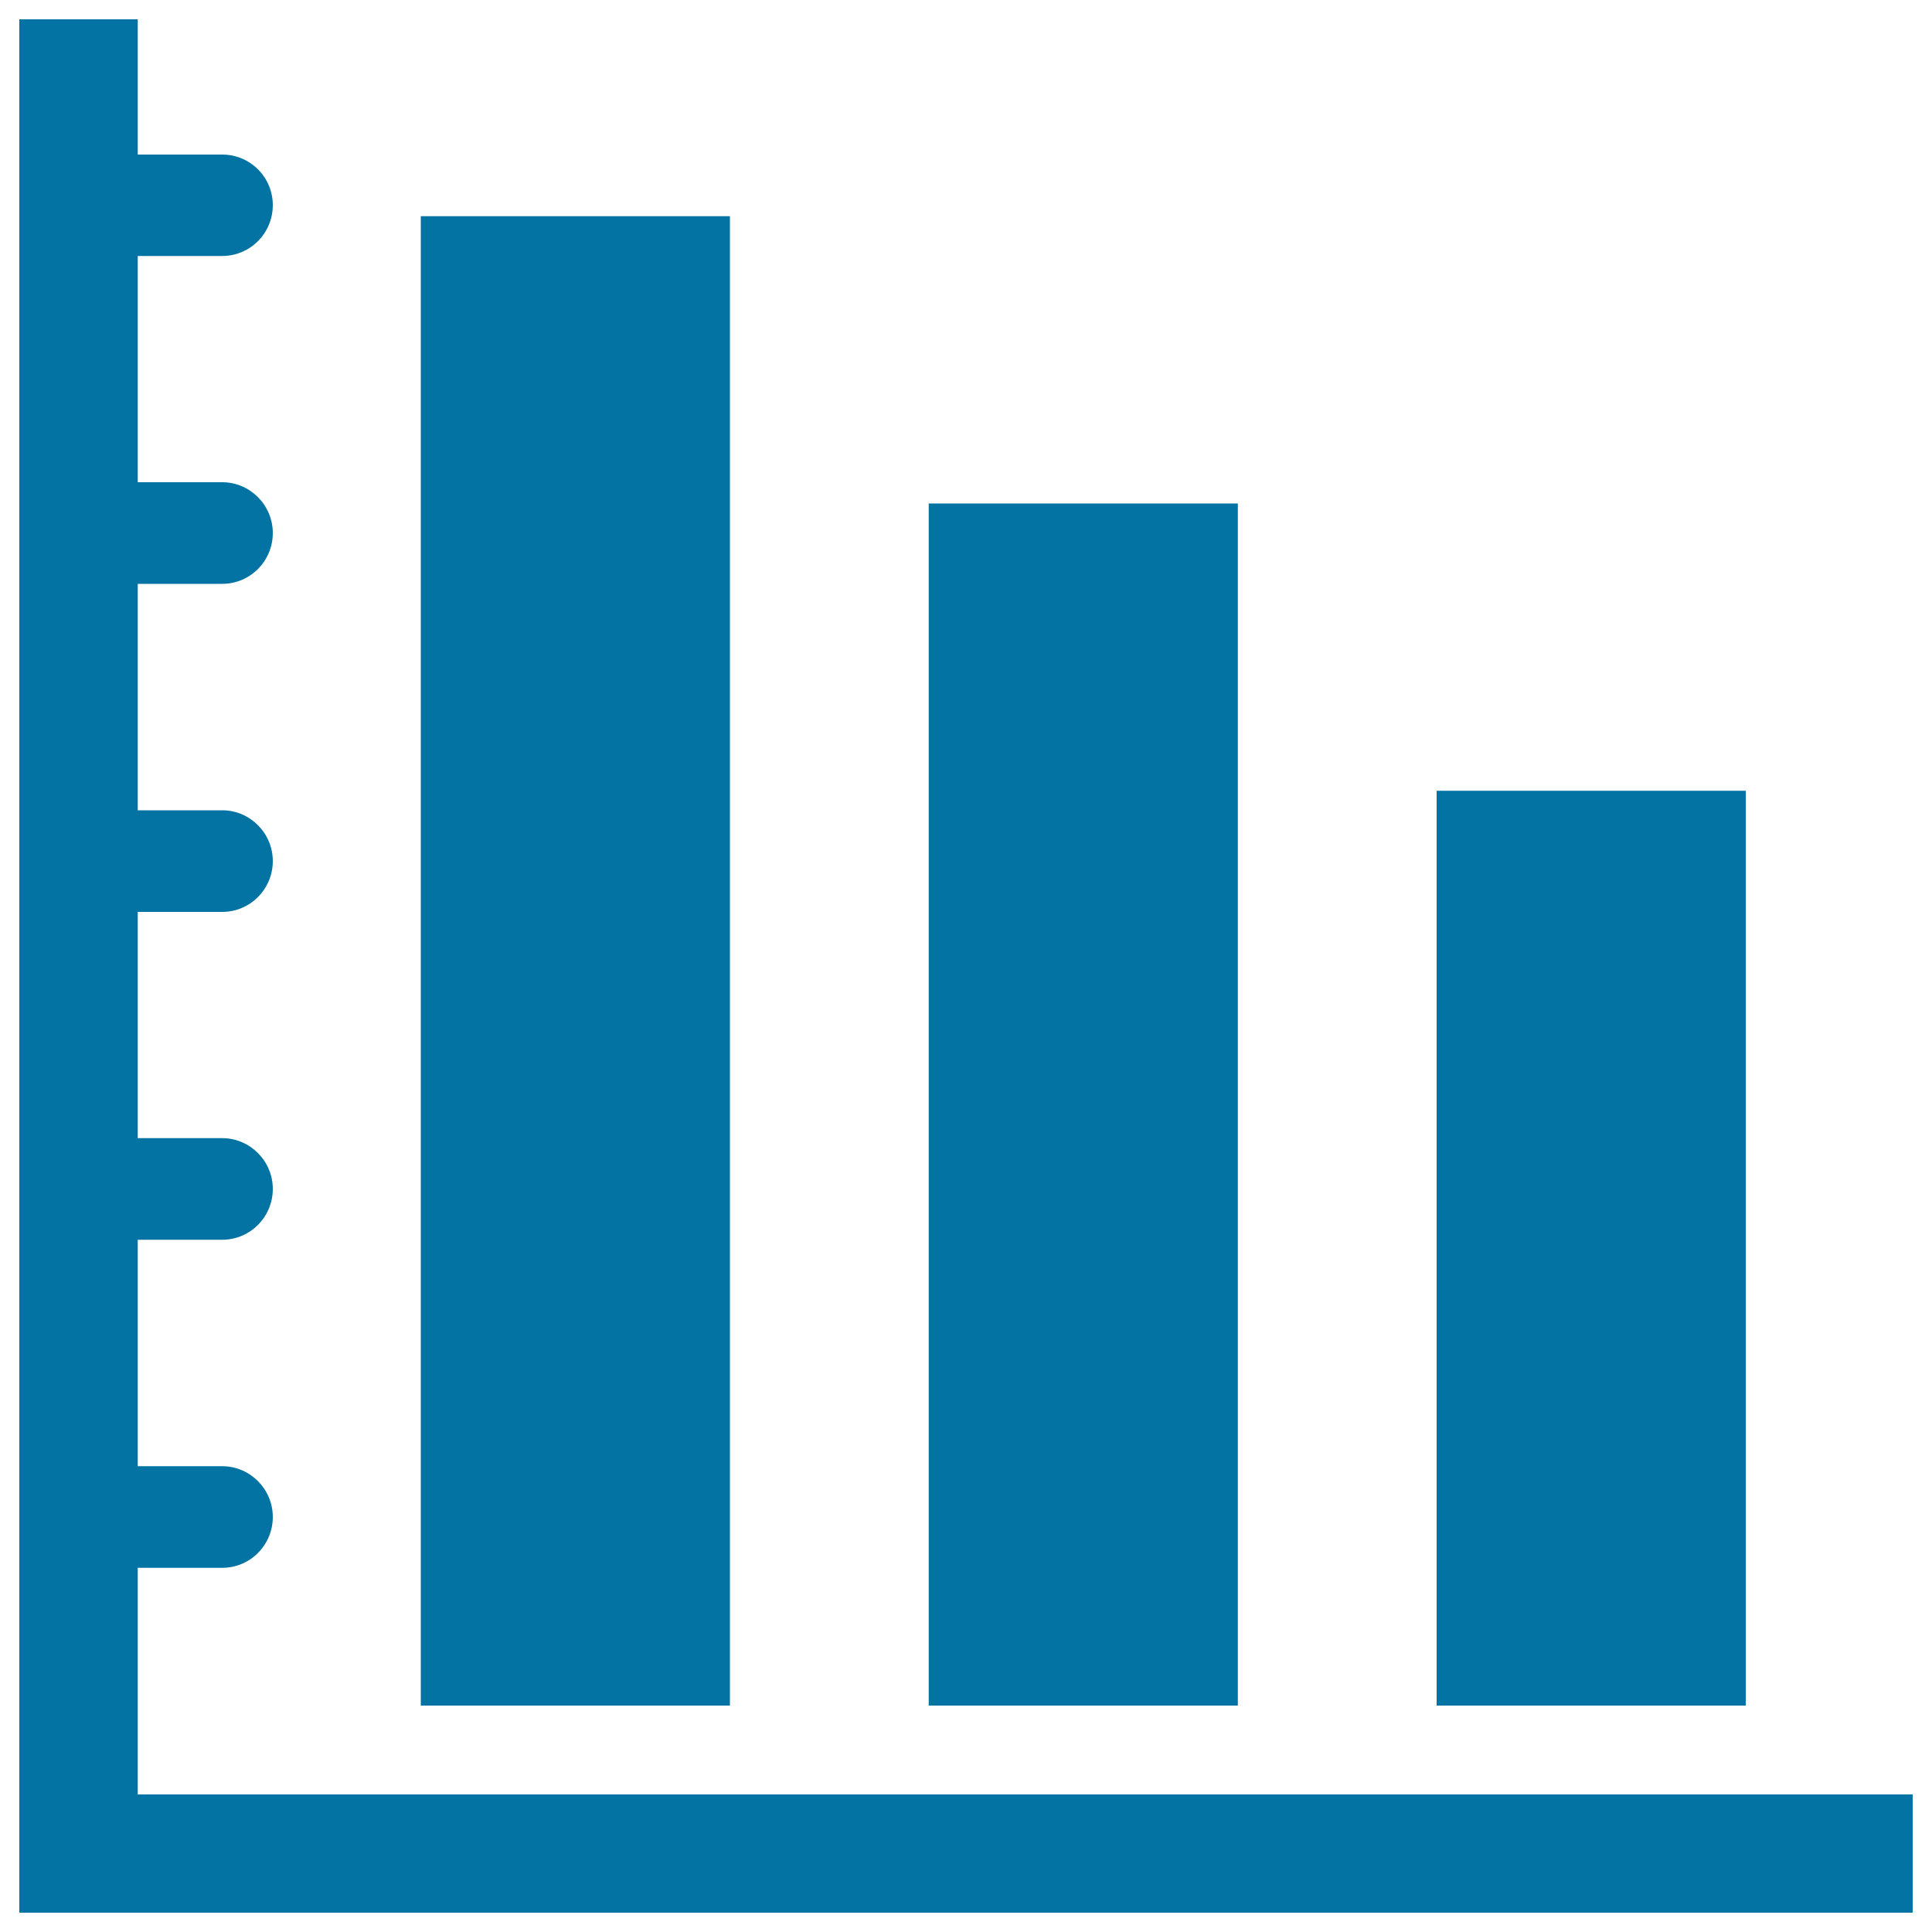
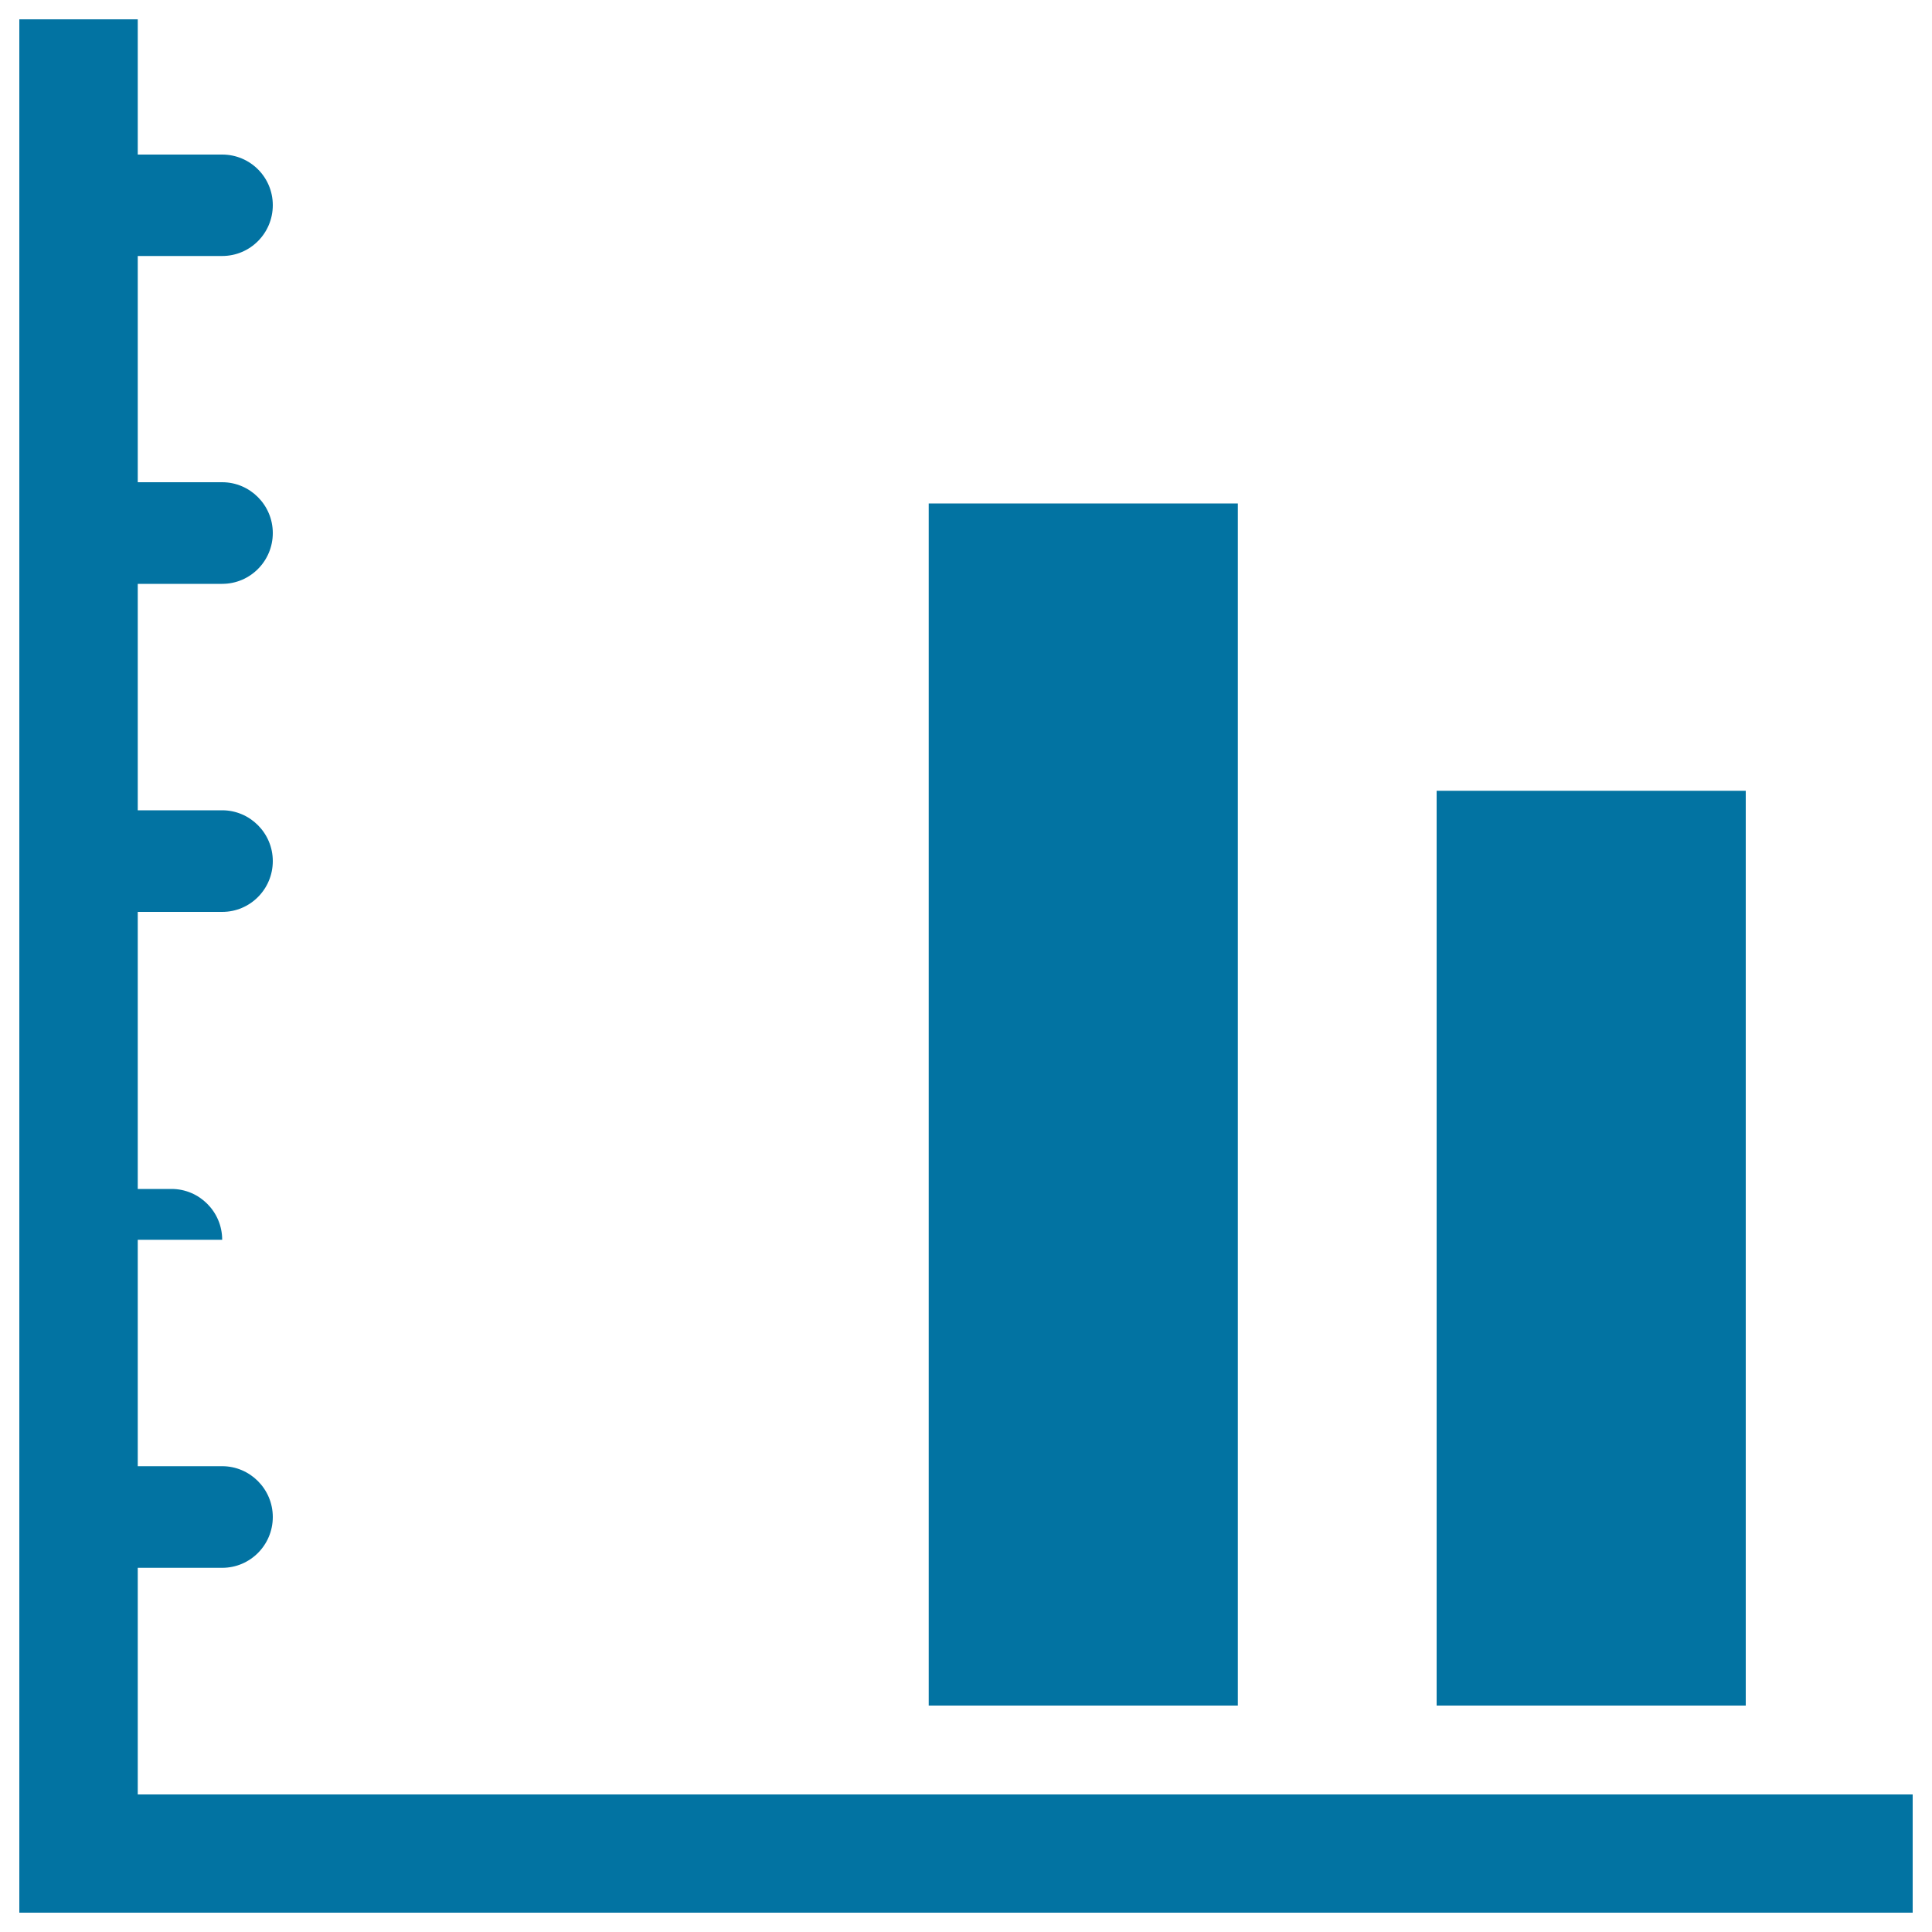
<svg xmlns="http://www.w3.org/2000/svg" viewBox="0 0 1000 1000" style="fill:#0273a2">
  <title>Business Bars Graphic SVG icon</title>
  <g>
    <g>
-       <rect x="217.8" y="111.9" width="160" height="770.9" />
      <rect x="480.7" y="260.6" width="160" height="622.2" />
      <rect x="743.6" y="409.3" width="160" height="473.5" />
-       <path d="M990,928.8H71.3V811.5H115c14.5,0,26.2-11.8,26.2-26.3c0-14.5-11.8-26.3-26.2-26.3H71.3V641.7H115c14.5,0,26.2-11.8,26.2-26.3c0-14.5-11.8-26.3-26.2-26.3H71.3V472H115c14.5,0,26.2-11.8,26.2-26.3c0-14.5-11.8-26.3-26.2-26.3H71.3V302.2H115c14.5,0,26.2-11.8,26.2-26.3s-11.8-26.3-26.2-26.3H71.3V132.5H115c14.5,0,26.2-11.8,26.2-26.3S129.5,80,115,80H71.3V10H10v980h980V928.8z" />
+       <path d="M990,928.8H71.3V811.5H115c14.5,0,26.2-11.8,26.2-26.3c0-14.5-11.8-26.3-26.2-26.3H71.3V641.7H115c0-14.5-11.8-26.3-26.2-26.3H71.3V472H115c14.5,0,26.2-11.8,26.2-26.3c0-14.5-11.8-26.3-26.2-26.3H71.3V302.2H115c14.5,0,26.2-11.8,26.2-26.3s-11.8-26.3-26.2-26.3H71.3V132.5H115c14.5,0,26.2-11.8,26.2-26.3S129.5,80,115,80H71.3V10H10v980h980V928.8z" />
    </g>
  </g>
</svg>